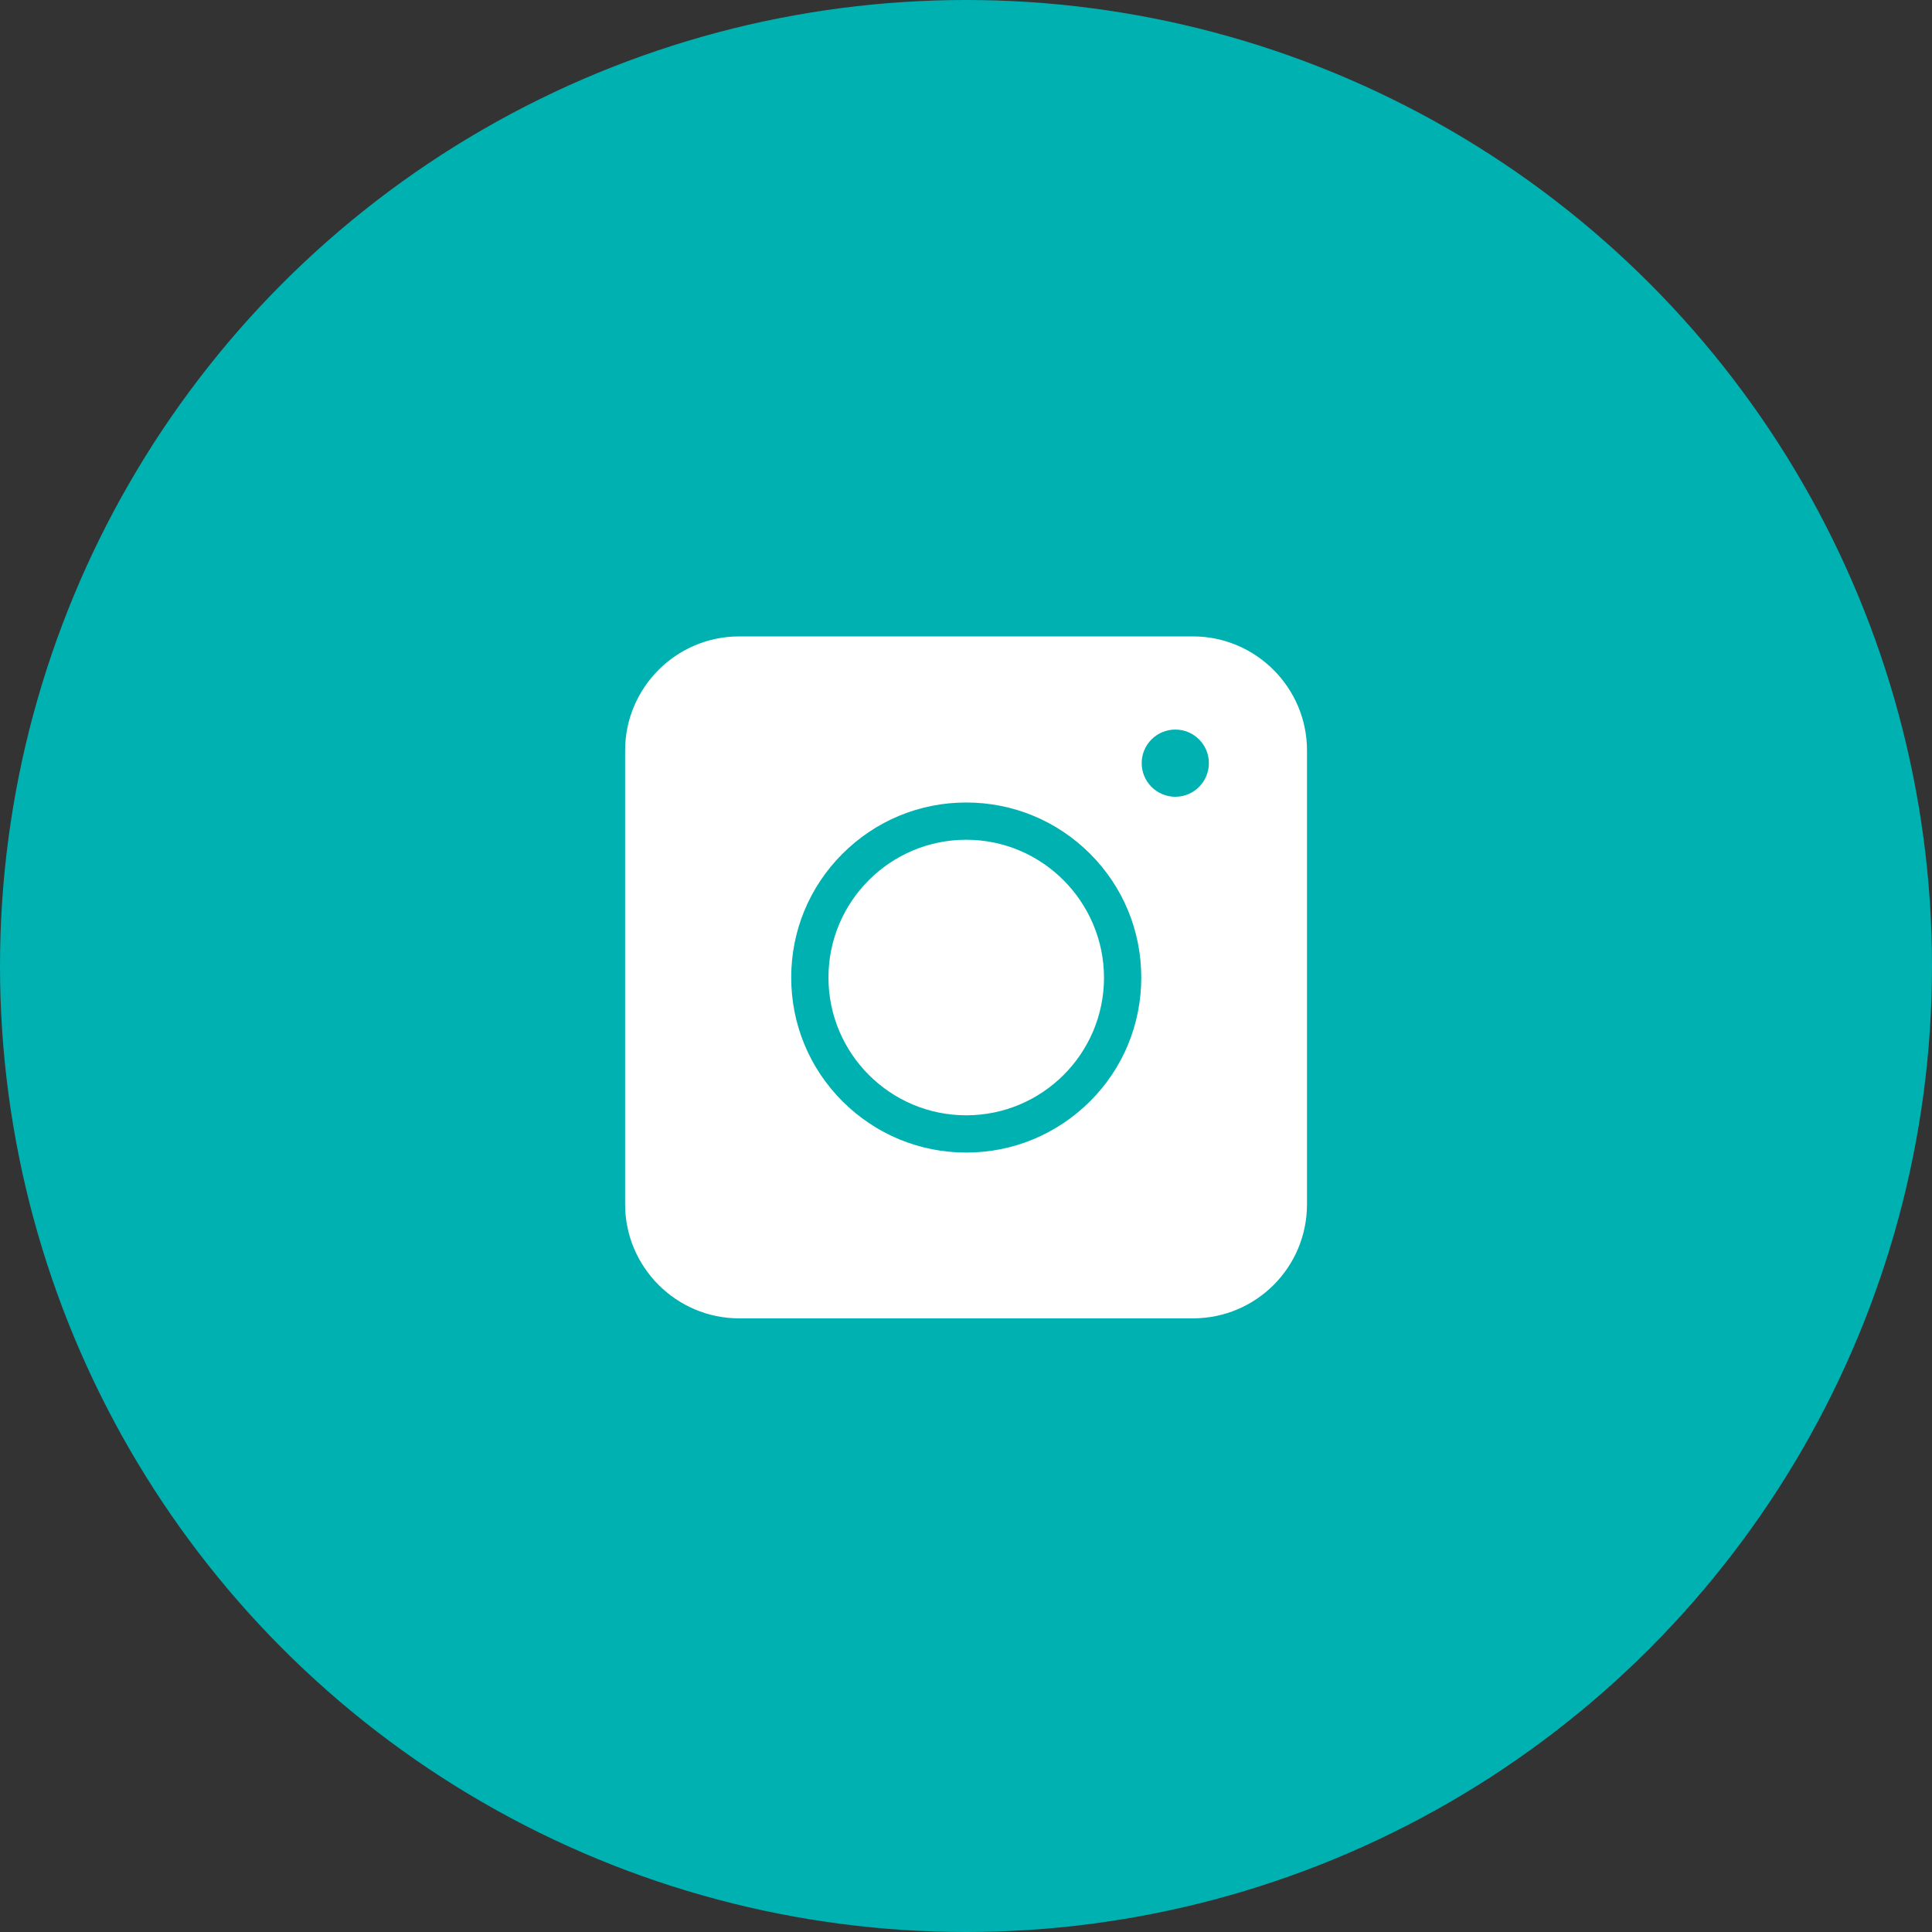
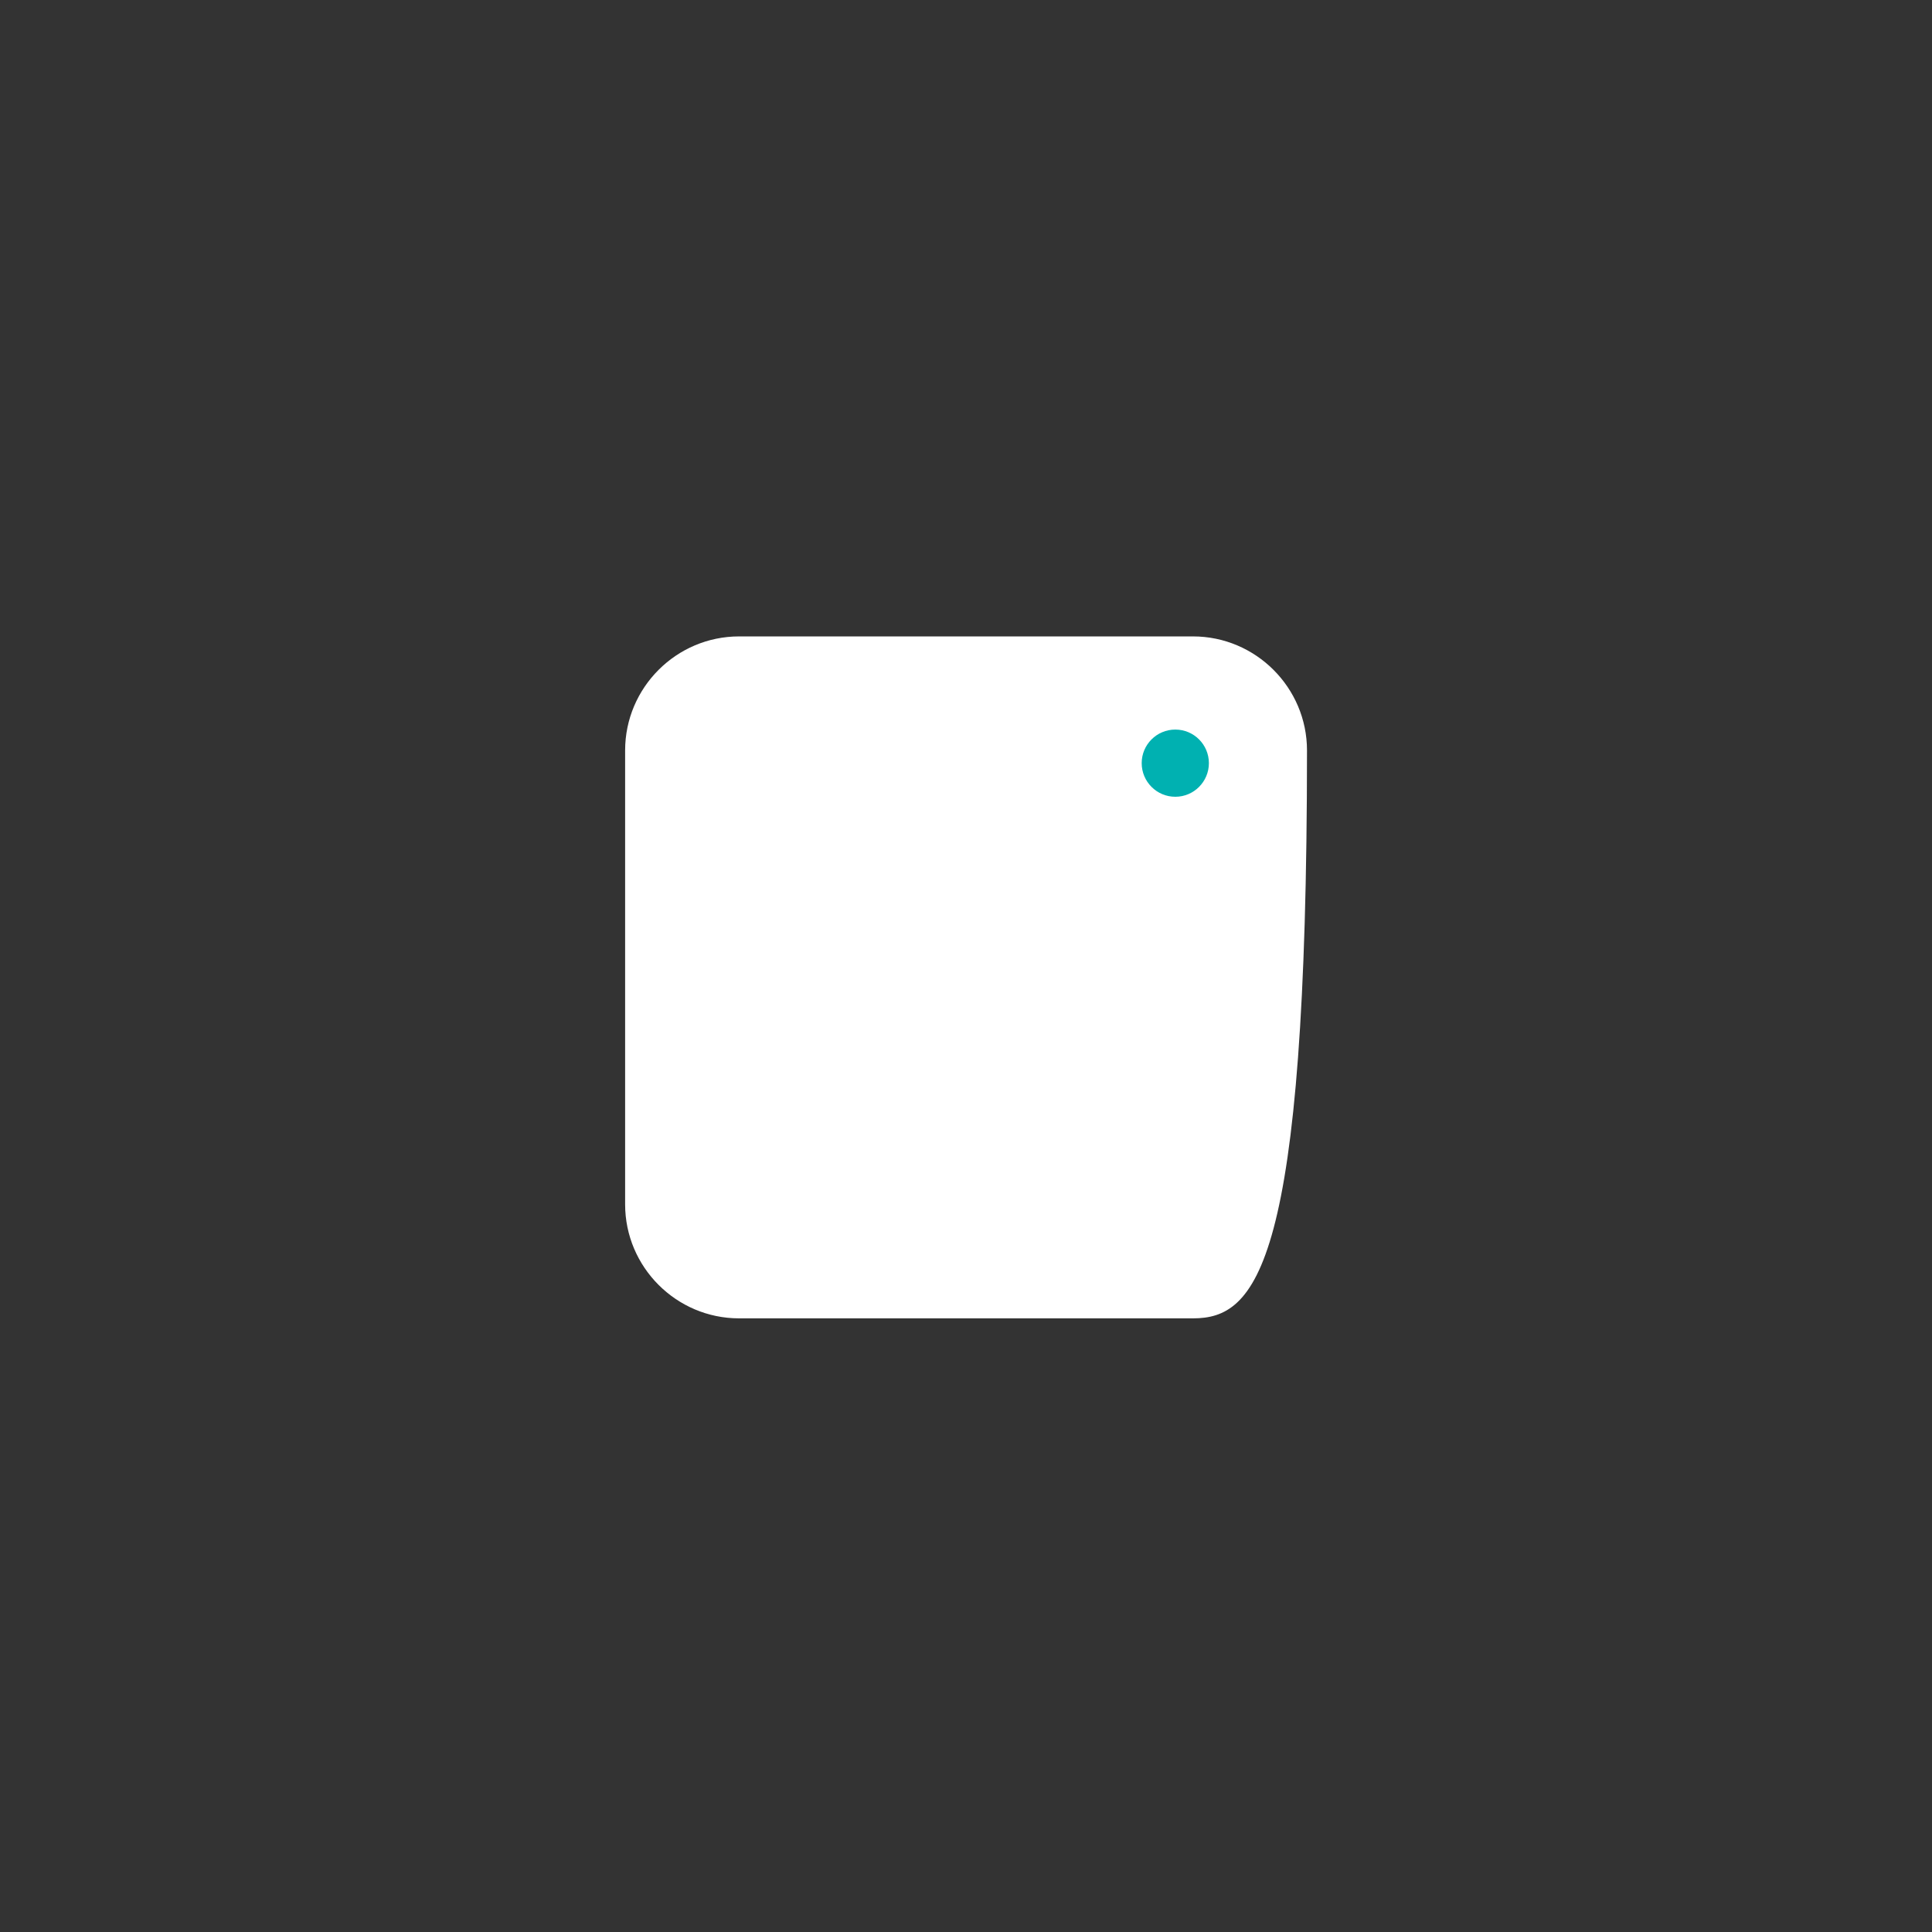
<svg xmlns="http://www.w3.org/2000/svg" width="32" height="32" viewBox="0 0 32 32" fill="none">
  <rect x="0" y="0" width="32" height="32" fill="#333333" stroke="none" />
-   <circle cx="16" cy="16" r="16" fill="#00B1B1" />
-   <path d="M19.76 21.836H12.241C11.202 21.836 10.354 20.987 10.354 19.948V12.429C10.354 11.39 11.202 10.541 12.241 10.541H19.76C20.799 10.541 21.648 11.39 21.648 12.429V19.948C21.648 20.991 20.803 21.836 19.76 21.836Z" fill="white" />
-   <path d="M16.004 19.09C15.23 19.09 14.502 18.788 13.954 18.241C13.407 17.694 13.105 16.965 13.105 16.191C13.105 15.416 13.407 14.688 13.954 14.141C14.502 13.594 15.23 13.292 16.004 13.292C16.779 13.292 17.507 13.594 18.055 14.141C18.602 14.688 18.903 15.416 18.903 16.191C18.903 16.965 18.602 17.694 18.055 18.241C17.503 18.788 16.779 19.09 16.004 19.09ZM16.004 13.909C14.747 13.909 13.722 14.929 13.722 16.191C13.722 17.448 14.743 18.473 16.004 18.473C17.261 18.473 18.286 17.453 18.286 16.191C18.282 14.934 17.261 13.909 16.004 13.909Z" fill="#00B1B1" />
+   <path d="M19.76 21.836H12.241C11.202 21.836 10.354 20.987 10.354 19.948V12.429C10.354 11.39 11.202 10.541 12.241 10.541H19.76C20.799 10.541 21.648 11.39 21.648 12.429C21.648 20.991 20.803 21.836 19.76 21.836Z" fill="white" />
  <path d="M19.467 13.197C19.774 13.197 20.023 12.947 20.023 12.64C20.023 12.333 19.774 12.084 19.467 12.084C19.159 12.084 18.91 12.333 18.91 12.64C18.91 12.947 19.159 13.197 19.467 13.197Z" fill="#00B1B1" />
</svg>